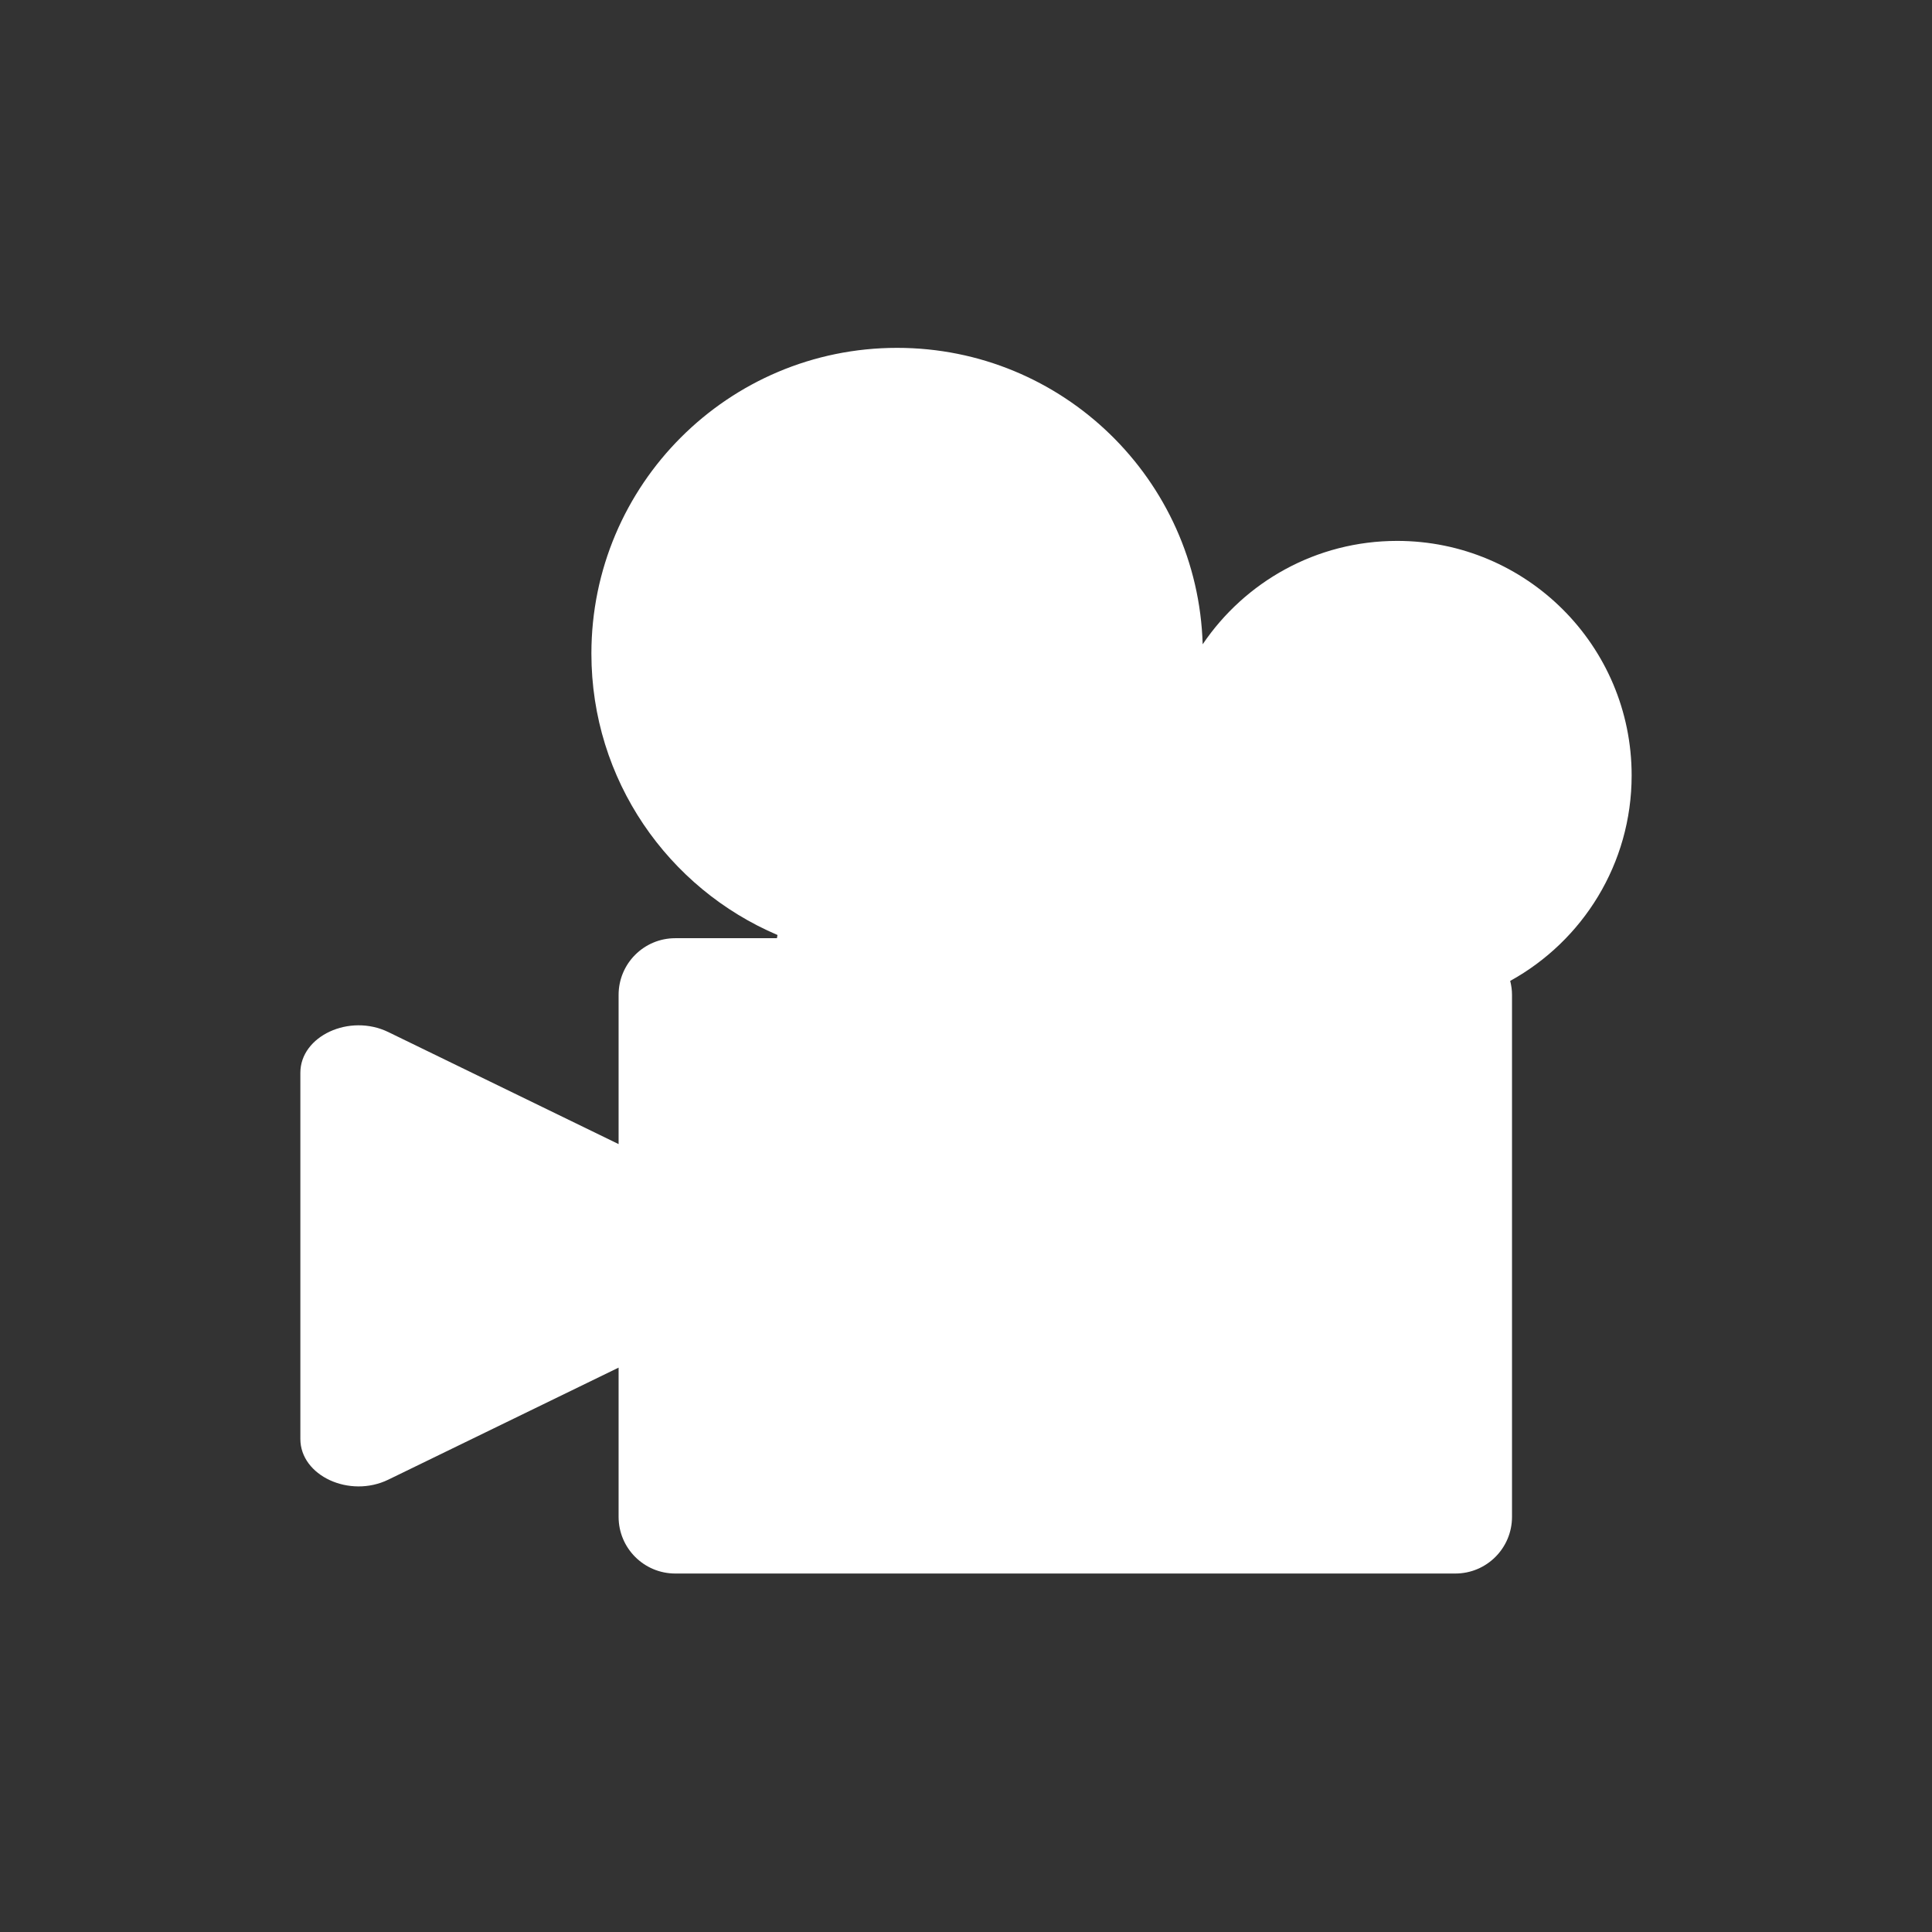
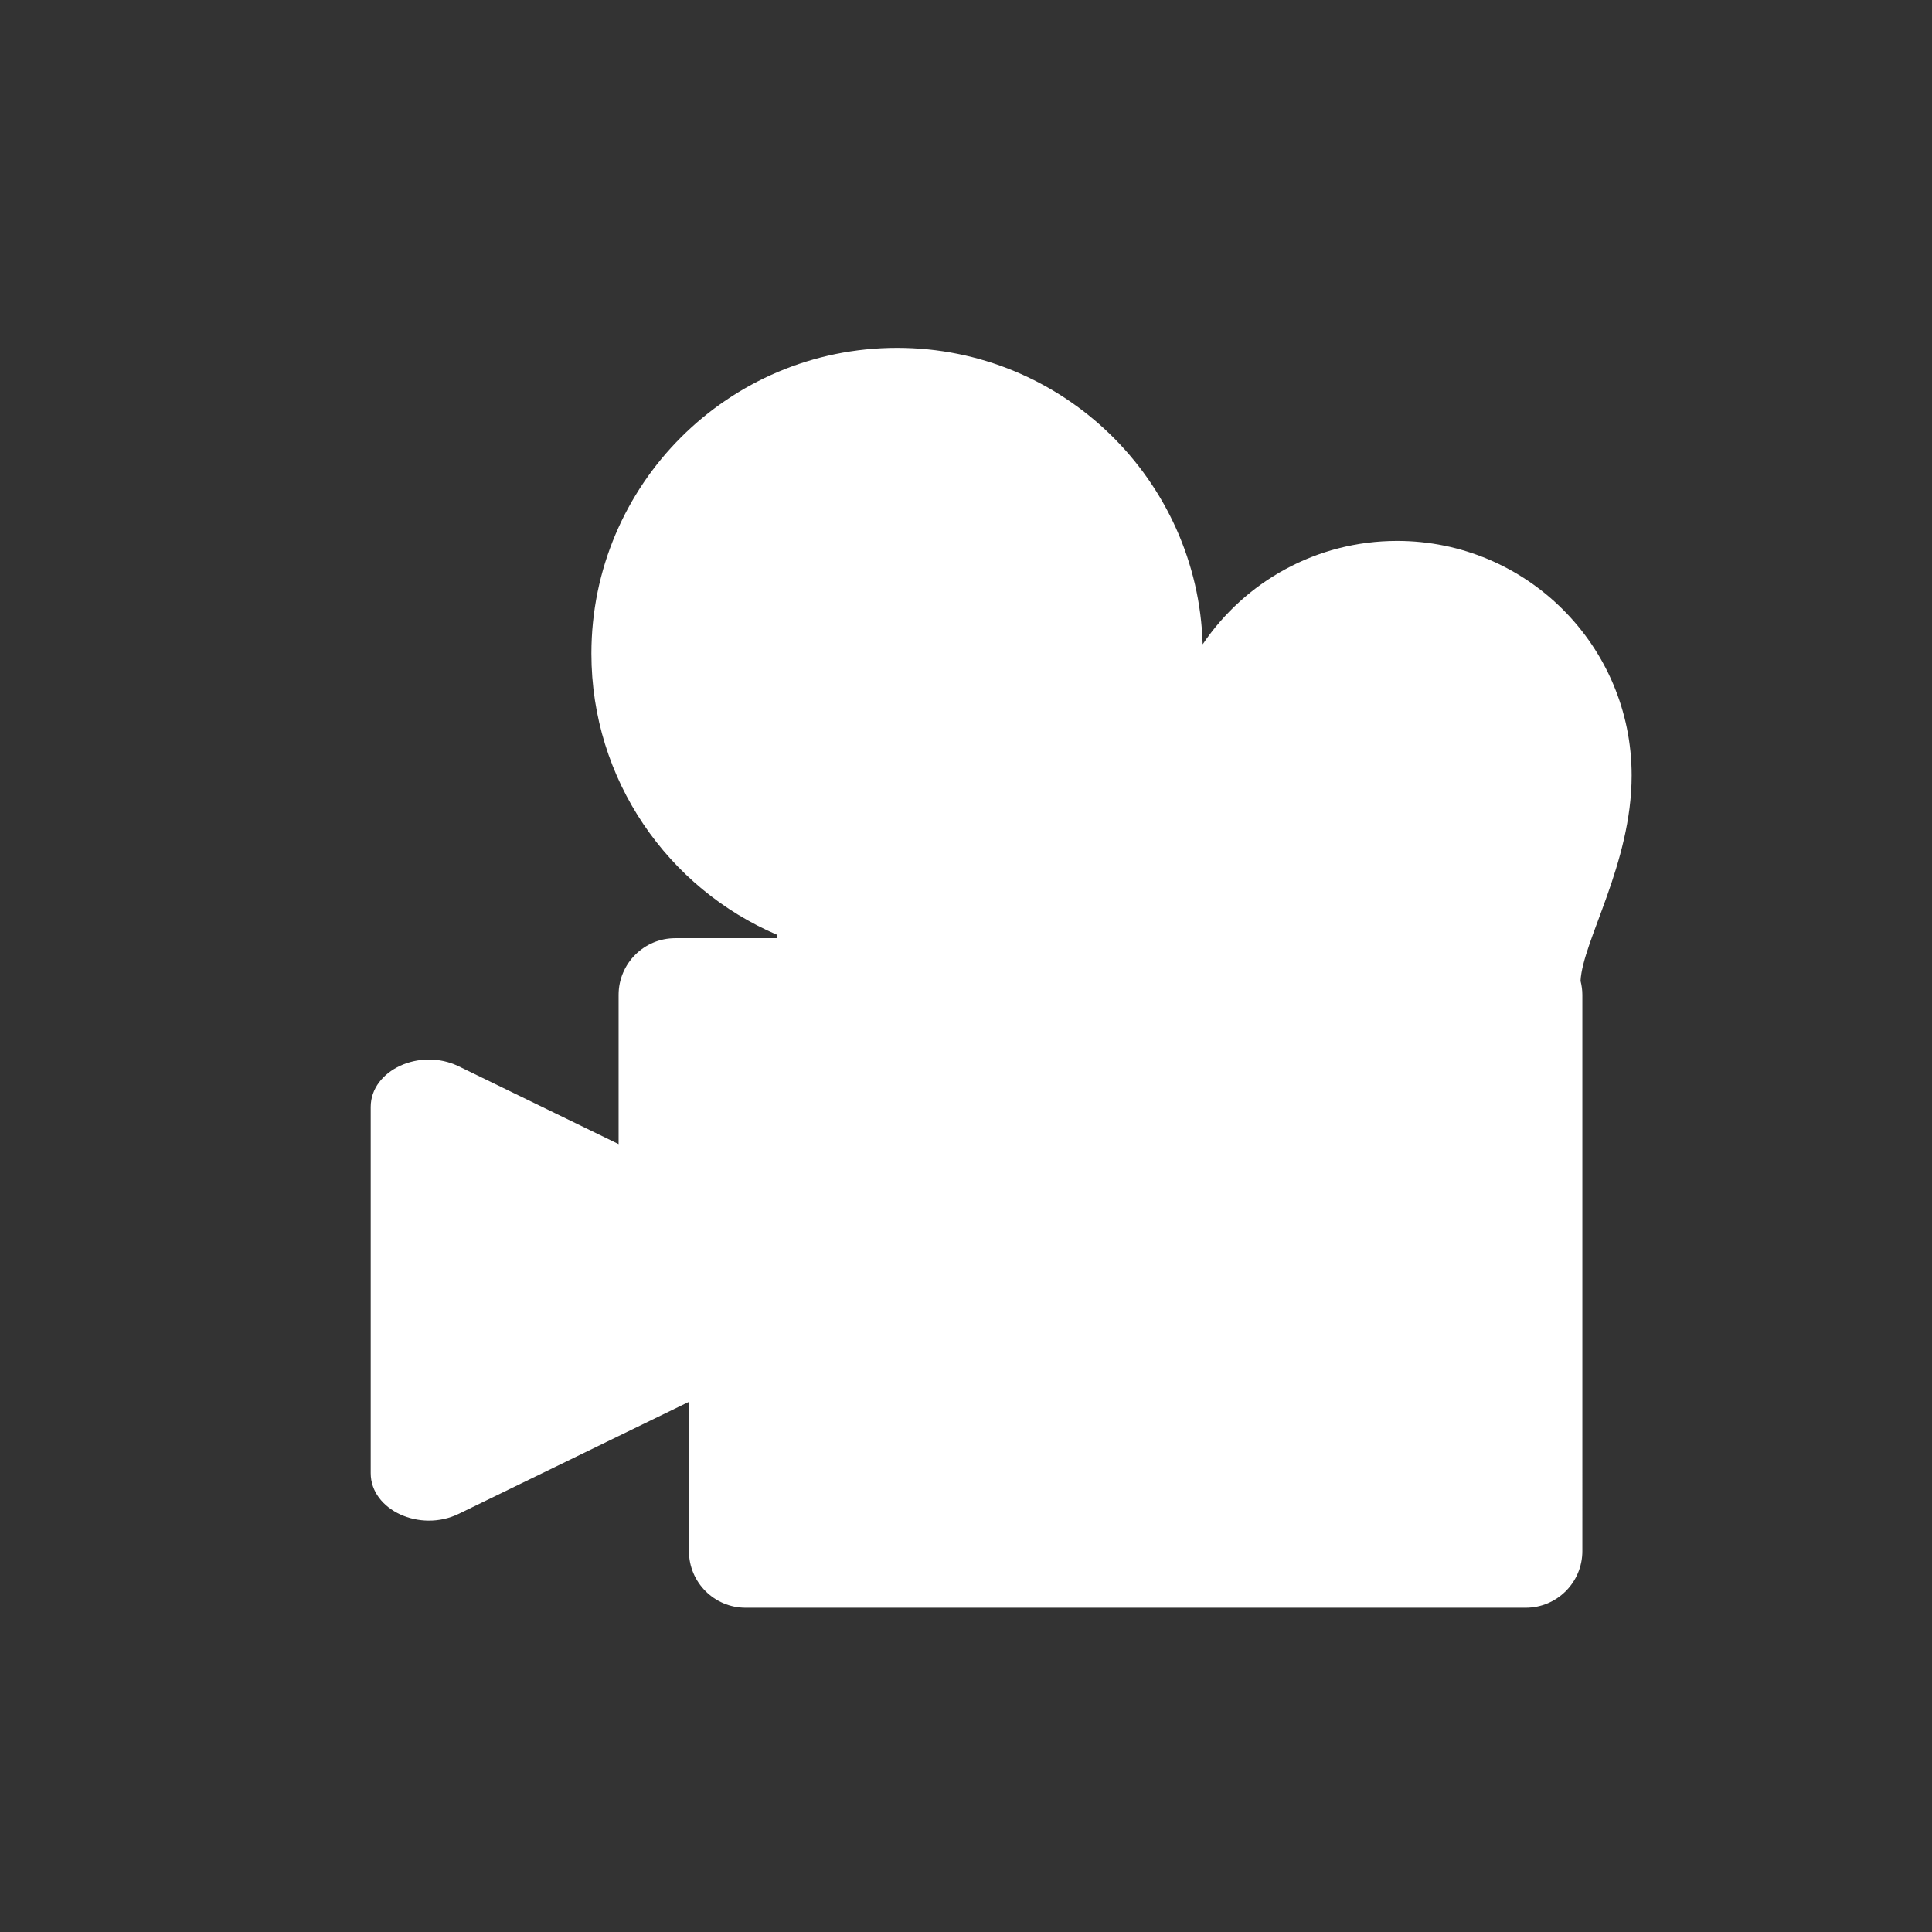
<svg xmlns="http://www.w3.org/2000/svg" version="1.1" x="0px" y="0px" viewBox="0 0 512 512" enable-background="new 0 0 512 512" xml:space="preserve">
  <rect x="0" y="0" width="512" height="512" fill="#333333" stroke="none" />
  <g id="Layer_4">
-     <path fill="#FFFFFF" d="M432.402,205.491c0-34.323-27.824-62.147-62.147-62.147c-21.453,0-40.366,10.87-51.534,27.402   c-1.299-43.607-37.054-78.56-80.977-78.56c-44.744,0-81.017,36.273-81.017,81.017c0,33.496,20.329,62.243,49.321,74.58   c-0.052,0.283-0.107,0.565-0.153,0.85H178.95c-8.293,0-15.015,6.722-15.015,15.015v39.55l-18.641-9.069l0,0l-23.133-11.254v0   l-19.247-9.363c-10.275-4.999-23.316,1.036-23.316,10.789v97.03c0,9.754,13.041,15.788,23.316,10.789l19.247-9.364v0l23.133-11.254   l0,0l18.641-9.069v39.551c0,8.293,6.722,15.015,15.015,15.015h206.732c8.293,0,15.015-6.722,15.015-15.015V263.648   c0-1.279-0.177-2.514-0.478-3.7C419.404,249.369,432.402,228.949,432.402,205.491z" />
+     <path fill="#FFFFFF" d="M432.402,205.491c0-34.323-27.824-62.147-62.147-62.147c-21.453,0-40.366,10.87-51.534,27.402   c-1.299-43.607-37.054-78.56-80.977-78.56c-44.744,0-81.017,36.273-81.017,81.017c0,33.496,20.329,62.243,49.321,74.58   c-0.052,0.283-0.107,0.565-0.153,0.85H178.95c-8.293,0-15.015,6.722-15.015,15.015v39.55l0,0l-23.133-11.254v0   l-19.247-9.363c-10.275-4.999-23.316,1.036-23.316,10.789v97.03c0,9.754,13.041,15.788,23.316,10.789l19.247-9.364v0l23.133-11.254   l0,0l18.641-9.069v39.551c0,8.293,6.722,15.015,15.015,15.015h206.732c8.293,0,15.015-6.722,15.015-15.015V263.648   c0-1.279-0.177-2.514-0.478-3.7C419.404,249.369,432.402,228.949,432.402,205.491z" />
  </g>
  <g id="Layer_1">
</g>
</svg>